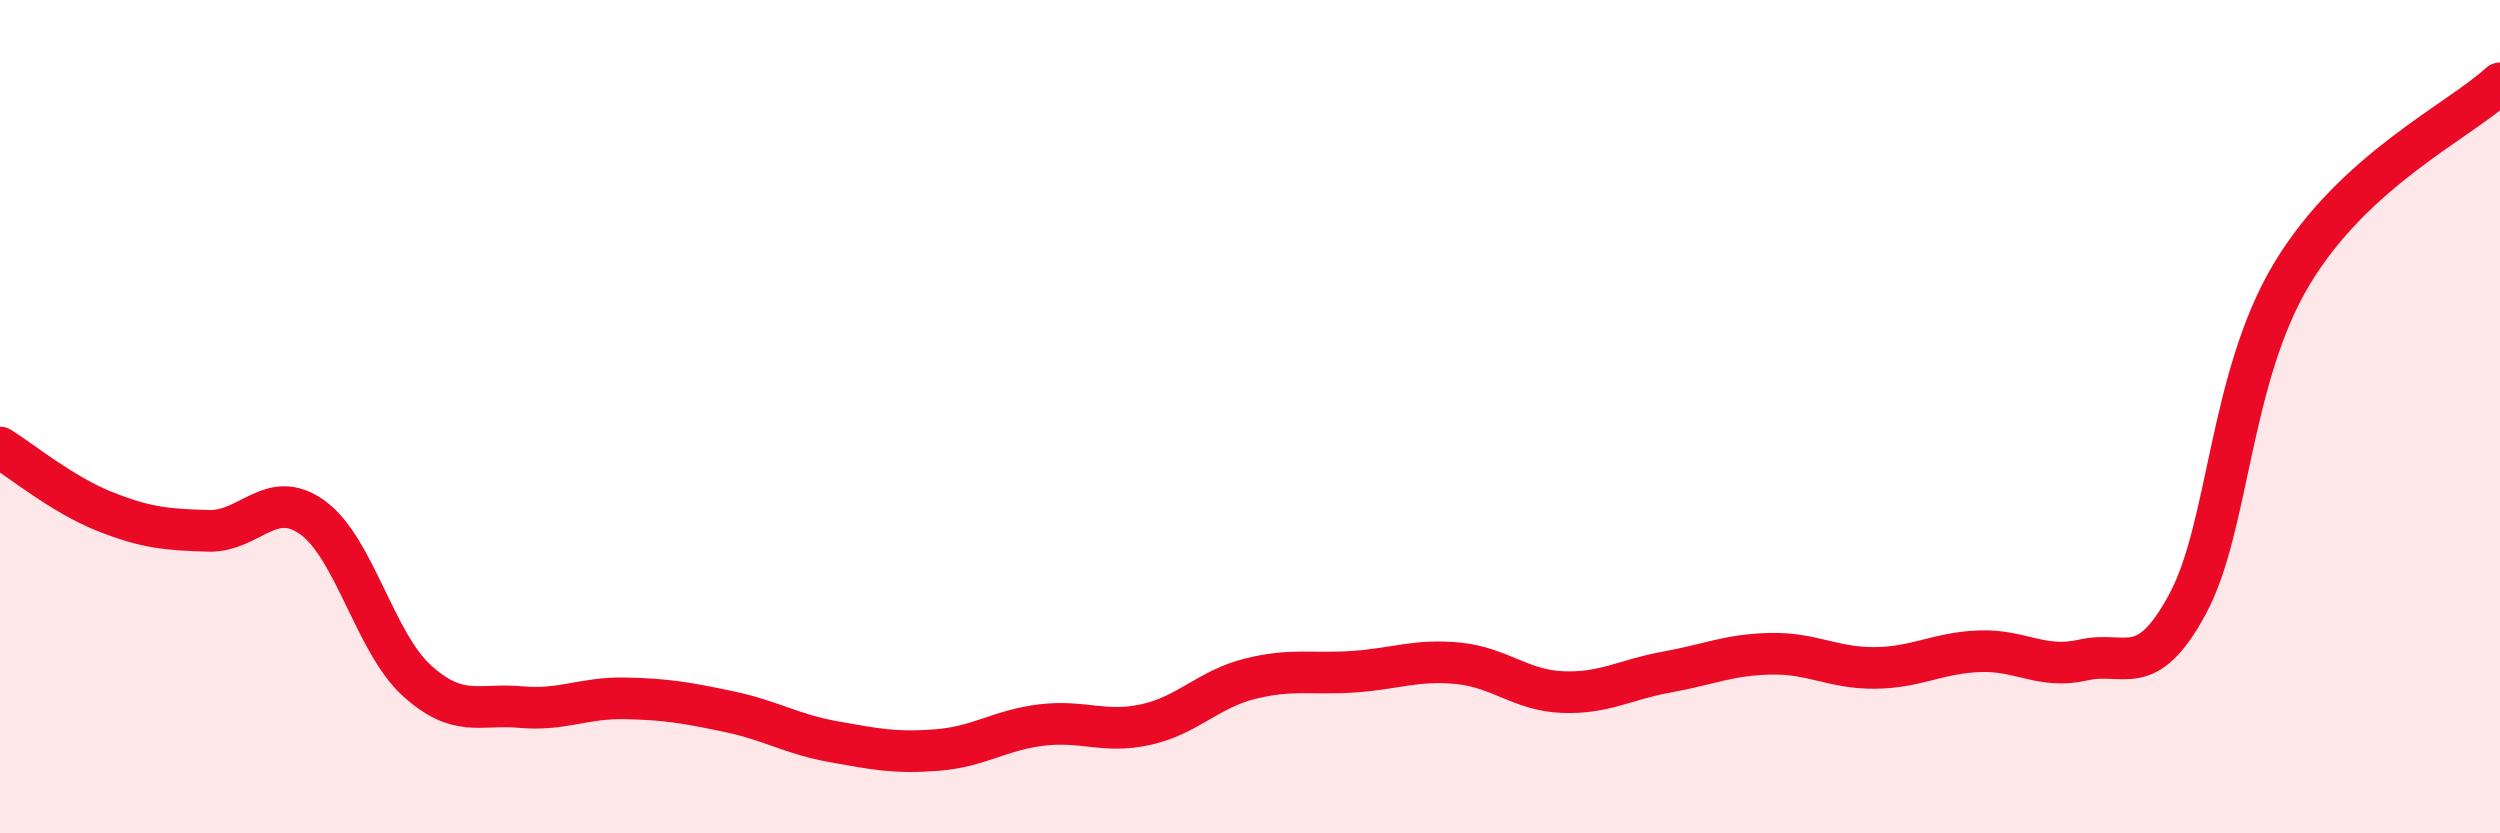
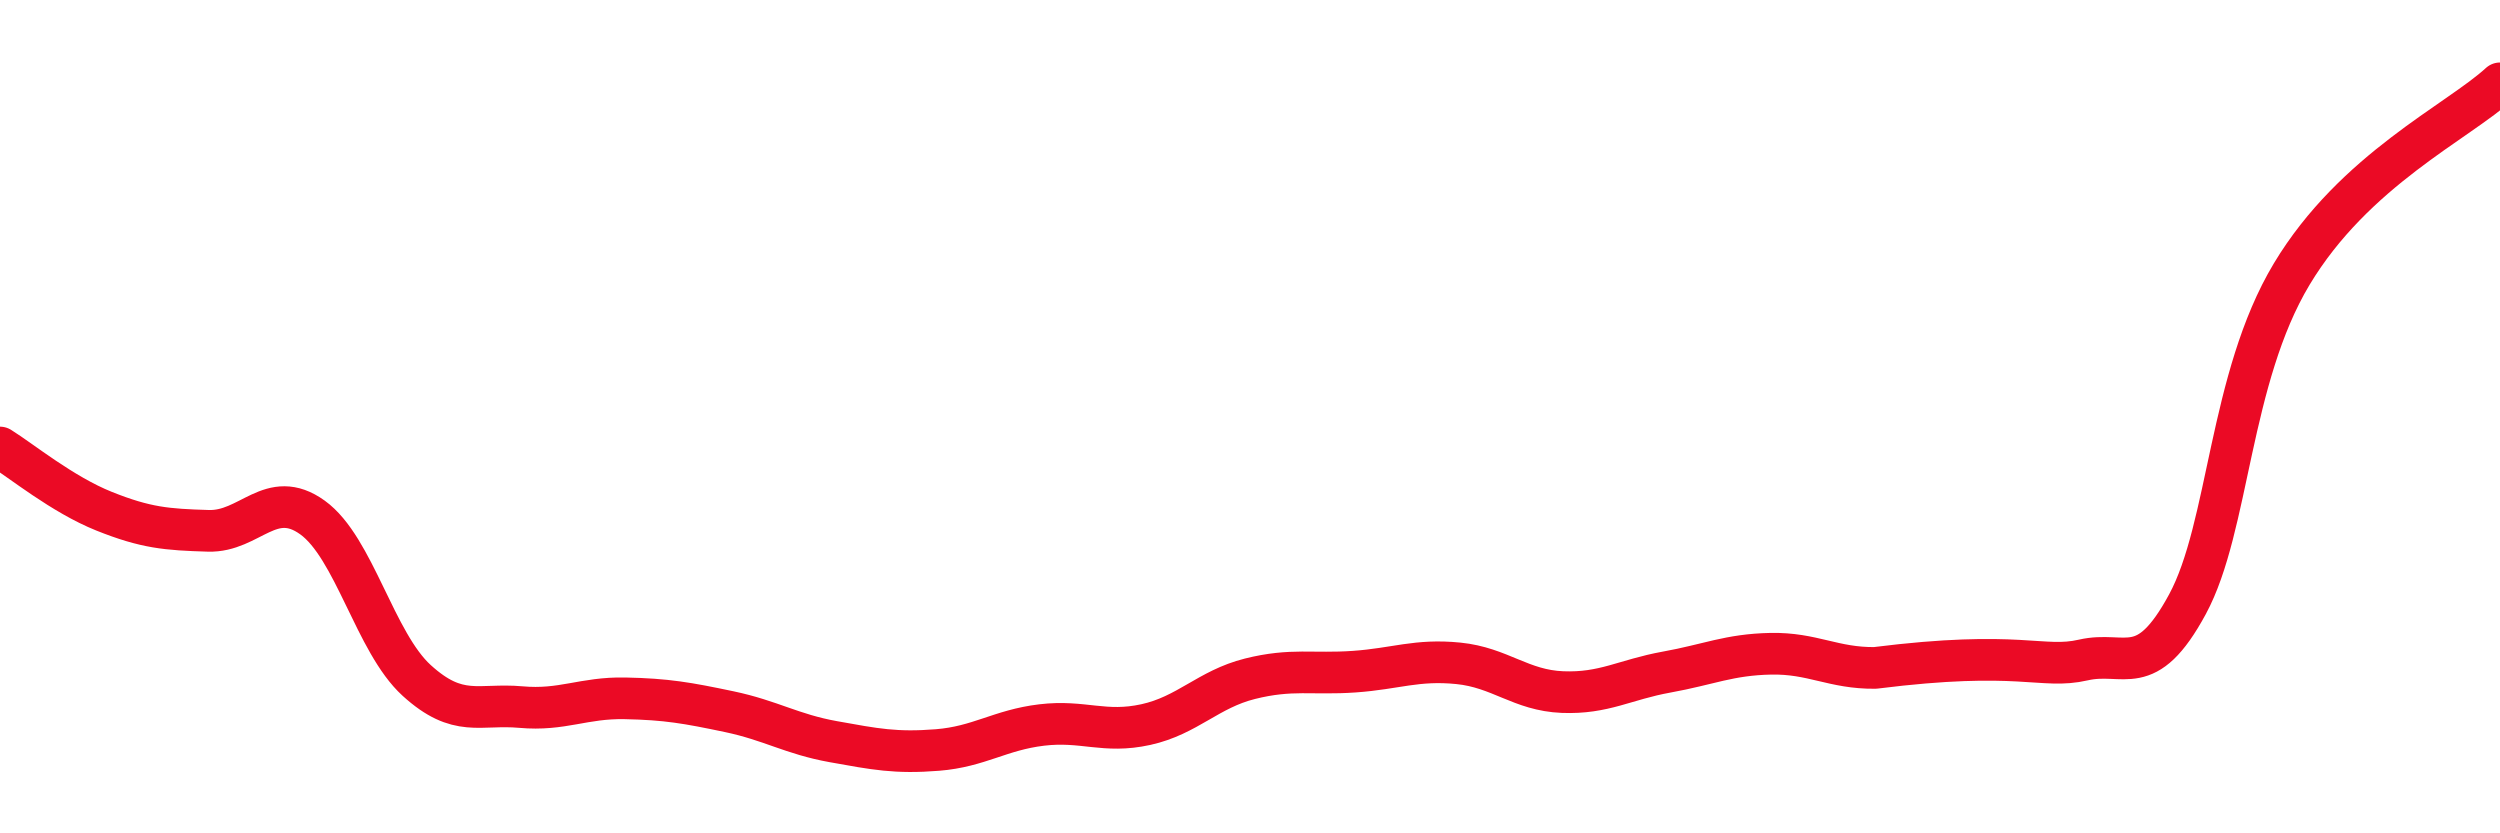
<svg xmlns="http://www.w3.org/2000/svg" width="60" height="20" viewBox="0 0 60 20">
-   <path d="M 0,10.74 C 0.5,11.05 1.5,11.87 2.5,12.27 C 3.5,12.67 4,12.71 5,12.74 C 6,12.77 6.5,11.7 7.5,12.42 C 8.5,13.14 9,15.42 10,16.33 C 11,17.24 11.5,16.88 12.5,16.97 C 13.5,17.06 14,16.74 15,16.76 C 16,16.78 16.5,16.87 17.5,17.08 C 18.5,17.29 19,17.62 20,17.8 C 21,17.98 21.5,18.08 22.5,18 C 23.5,17.92 24,17.52 25,17.4 C 26,17.28 26.5,17.61 27.5,17.39 C 28.5,17.17 29,16.54 30,16.29 C 31,16.04 31.5,16.19 32.5,16.12 C 33.5,16.05 34,15.82 35,15.92 C 36,16.02 36.5,16.57 37.5,16.61 C 38.5,16.65 39,16.31 40,16.13 C 41,15.95 41.5,15.71 42.5,15.69 C 43.5,15.67 44,16.04 45,16.03 C 46,16.02 46.5,15.67 47.5,15.63 C 48.5,15.59 49,16.07 50,15.84 C 51,15.61 51.5,16.35 52.5,14.5 C 53.5,12.65 53.5,9.08 55,6.58 C 56.5,4.08 59,2.92 60,2L60 20L0 20Z" fill="#EB0A25" opacity="0.1" stroke-linecap="round" stroke-linejoin="round" />
-   <path d="M 0,10.74 C 0.5,11.05 1.5,11.87 2.5,12.27 C 3.5,12.67 4,12.71 5,12.74 C 6,12.77 6.5,11.7 7.5,12.42 C 8.5,13.14 9,15.42 10,16.33 C 11,17.24 11.5,16.88 12.5,16.97 C 13.5,17.06 14,16.74 15,16.76 C 16,16.78 16.5,16.87 17.5,17.08 C 18.5,17.29 19,17.62 20,17.8 C 21,17.98 21.5,18.08 22.5,18 C 23.5,17.92 24,17.52 25,17.4 C 26,17.28 26.5,17.61 27.5,17.39 C 28.5,17.17 29,16.54 30,16.29 C 31,16.04 31.5,16.19 32.5,16.12 C 33.5,16.05 34,15.82 35,15.92 C 36,16.02 36.5,16.57 37.5,16.61 C 38.5,16.65 39,16.31 40,16.13 C 41,15.95 41.5,15.71 42.5,15.69 C 43.5,15.67 44,16.04 45,16.03 C 46,16.02 46.5,15.67 47.5,15.63 C 48.5,15.59 49,16.07 50,15.84 C 51,15.61 51.5,16.35 52.5,14.5 C 53.5,12.65 53.5,9.08 55,6.58 C 56.5,4.08 59,2.92 60,2" stroke="#EB0A25" stroke-width="1" fill="none" stroke-linecap="round" stroke-linejoin="round" />
+   <path d="M 0,10.74 C 0.5,11.05 1.5,11.87 2.5,12.27 C 3.5,12.67 4,12.71 5,12.74 C 6,12.77 6.5,11.7 7.5,12.42 C 8.5,13.14 9,15.42 10,16.33 C 11,17.24 11.5,16.88 12.5,16.97 C 13.5,17.06 14,16.74 15,16.76 C 16,16.78 16.5,16.87 17.5,17.08 C 18.5,17.29 19,17.62 20,17.8 C 21,17.98 21.5,18.08 22.5,18 C 23.5,17.92 24,17.52 25,17.4 C 26,17.28 26.5,17.61 27.5,17.39 C 28.5,17.17 29,16.54 30,16.29 C 31,16.04 31.5,16.19 32.5,16.12 C 33.5,16.05 34,15.82 35,15.92 C 36,16.02 36.5,16.57 37.5,16.61 C 38.5,16.65 39,16.31 40,16.13 C 41,15.95 41.5,15.71 42.5,15.69 C 43.5,15.67 44,16.04 45,16.03 C 48.5,15.59 49,16.07 50,15.84 C 51,15.61 51.5,16.35 52.5,14.5 C 53.5,12.65 53.5,9.08 55,6.58 C 56.5,4.08 59,2.92 60,2" stroke="#EB0A25" stroke-width="1" fill="none" stroke-linecap="round" stroke-linejoin="round" />
</svg>